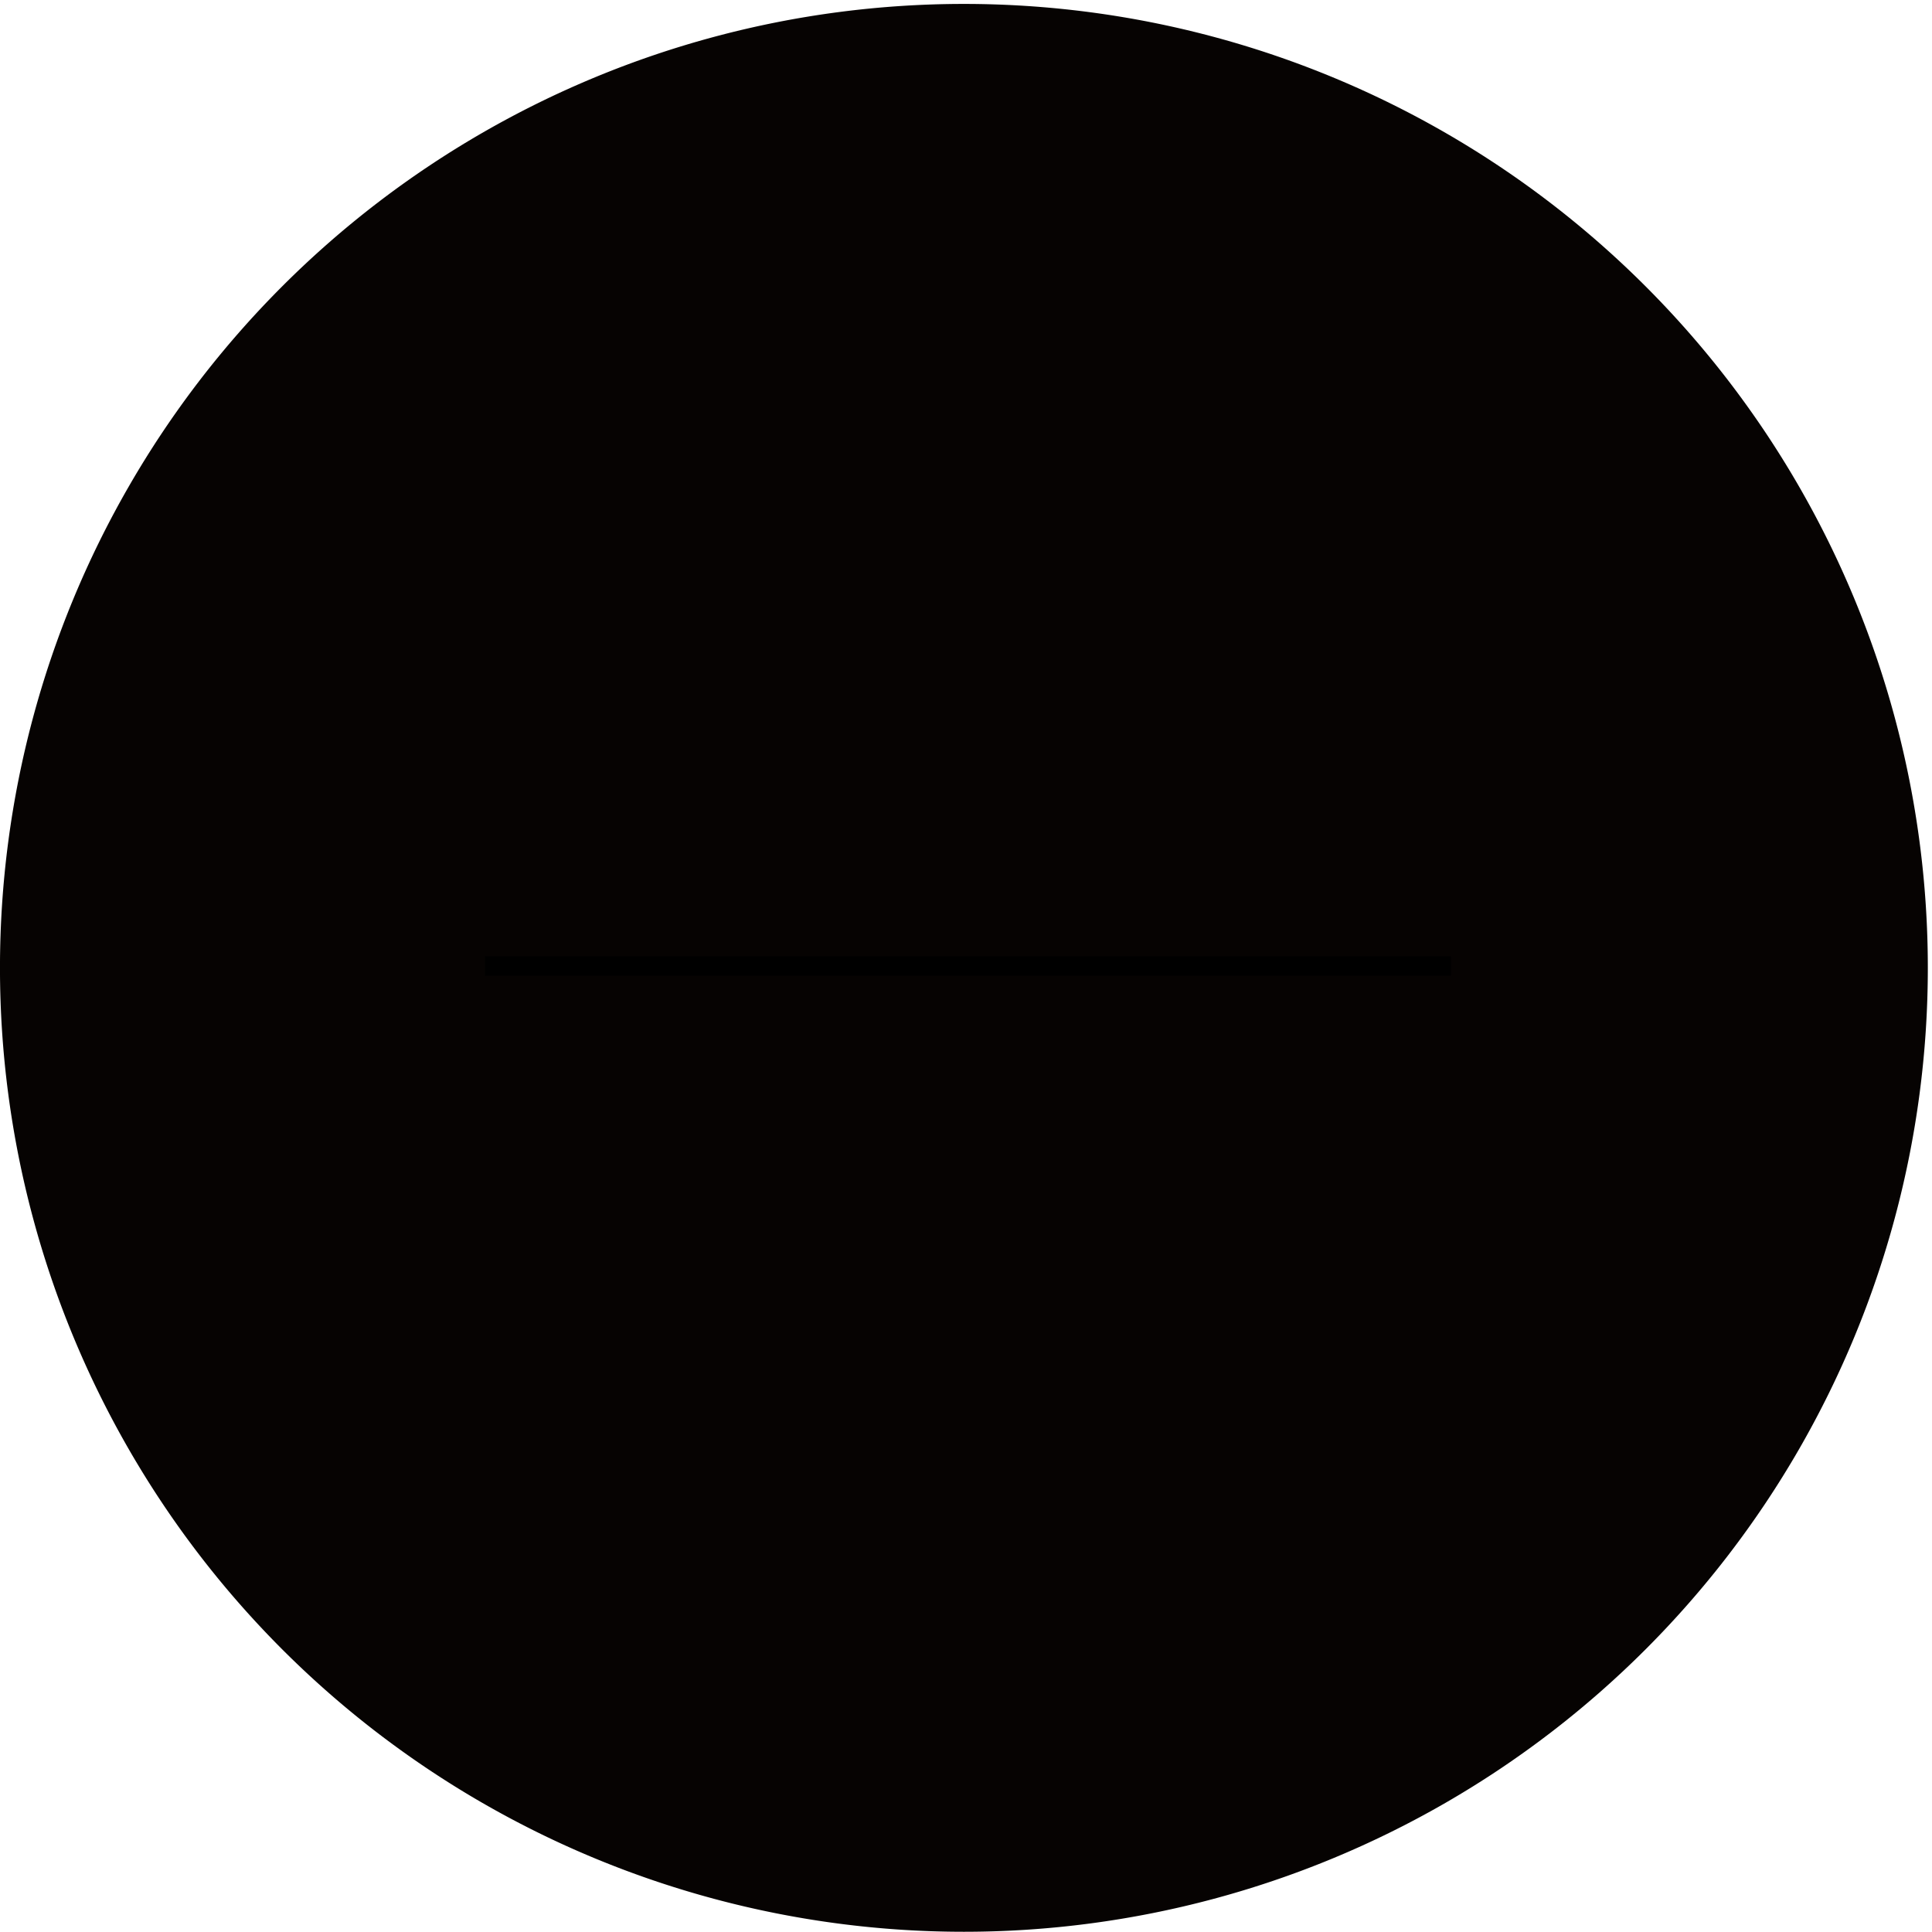
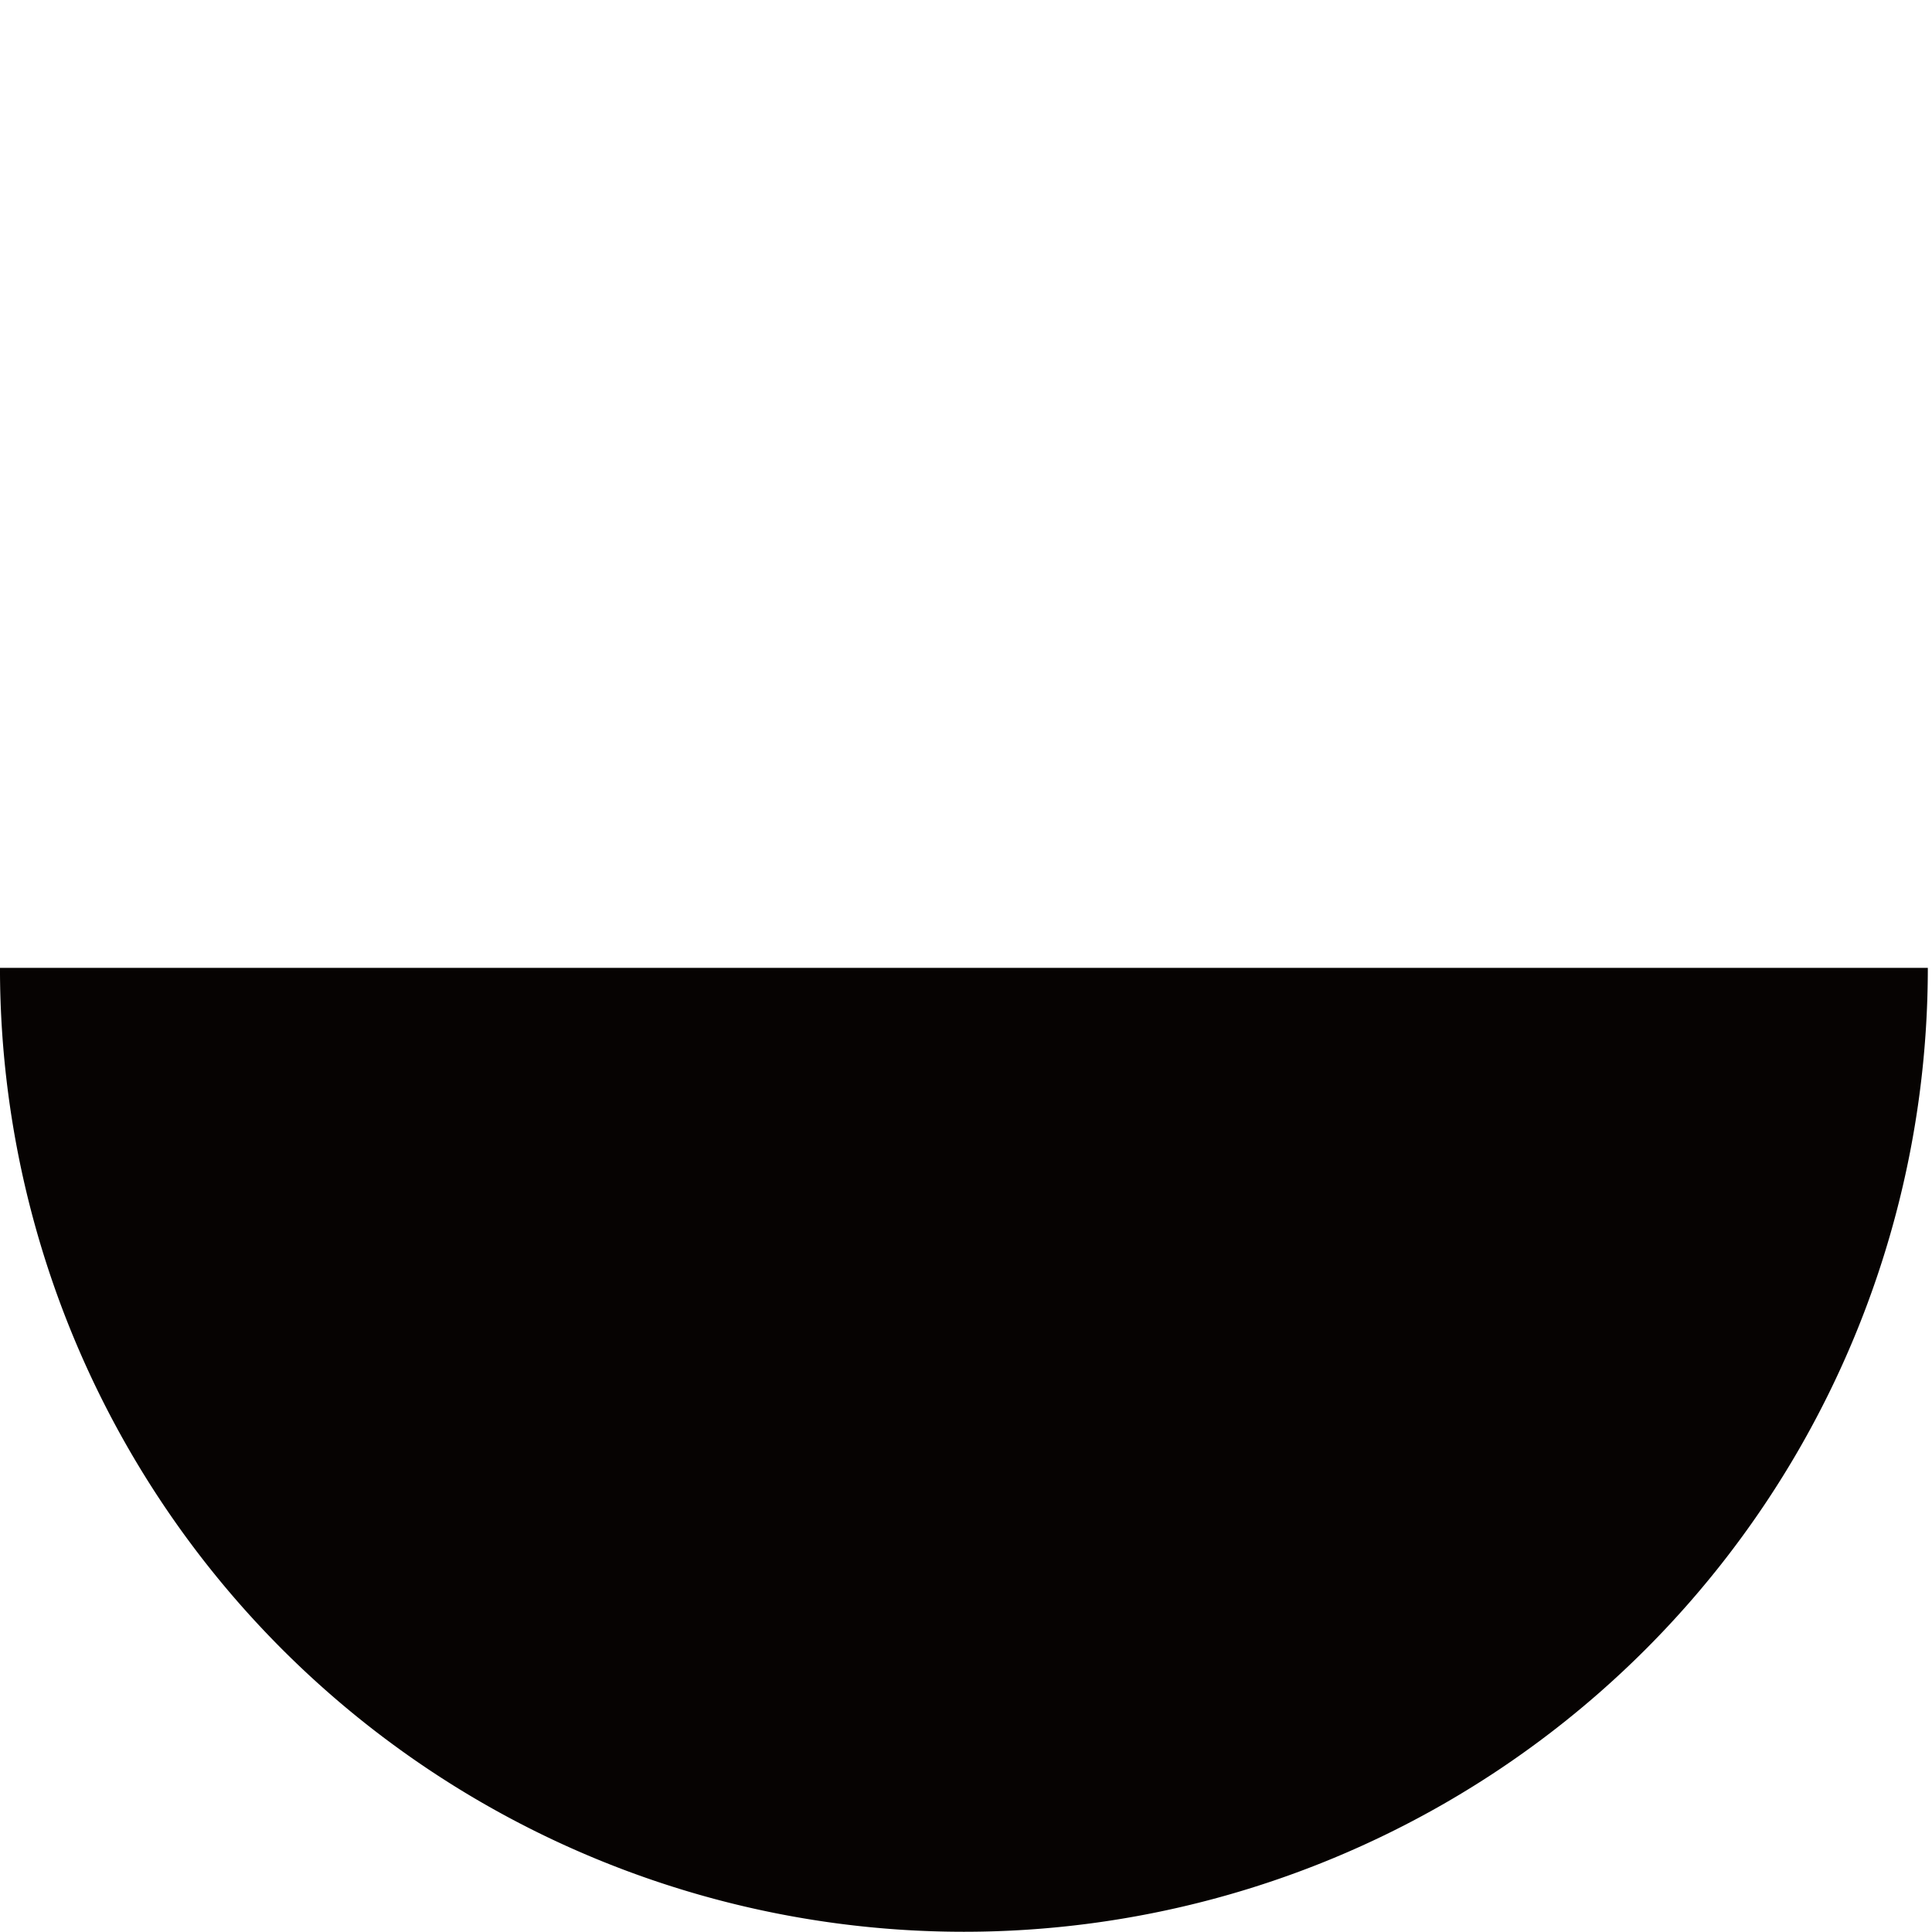
<svg xmlns="http://www.w3.org/2000/svg" version="1.0" width="100" height="100" id="svg2">
  <defs id="defs4" />
  <g id="layer1">
-     <path d="M 48.178,23.887 A 23.077,23.077 0 1 1 2.024,23.887 A 23.077,23.077 0 1 1 48.178,23.887 z" transform="matrix(2.162,0,0,2.162,-4.377,-1.548)" id="path2383" style="opacity:1;fill:#050201;fill-opacity:0.991" />
-     <path d="M 25.101,50 L 75.101,50" id="path2385" style="fill:none;fill-rule:evenodd;stroke:#000000;stroke-width:1px;stroke-linecap:butt;stroke-linejoin:miter;stroke-opacity:1" />
+     <path d="M 48.178,23.887 A 23.077,23.077 0 1 1 2.024,23.887 z" transform="matrix(2.162,0,0,2.162,-4.377,-1.548)" id="path2383" style="opacity:1;fill:#050201;fill-opacity:0.991" />
  </g>
</svg>